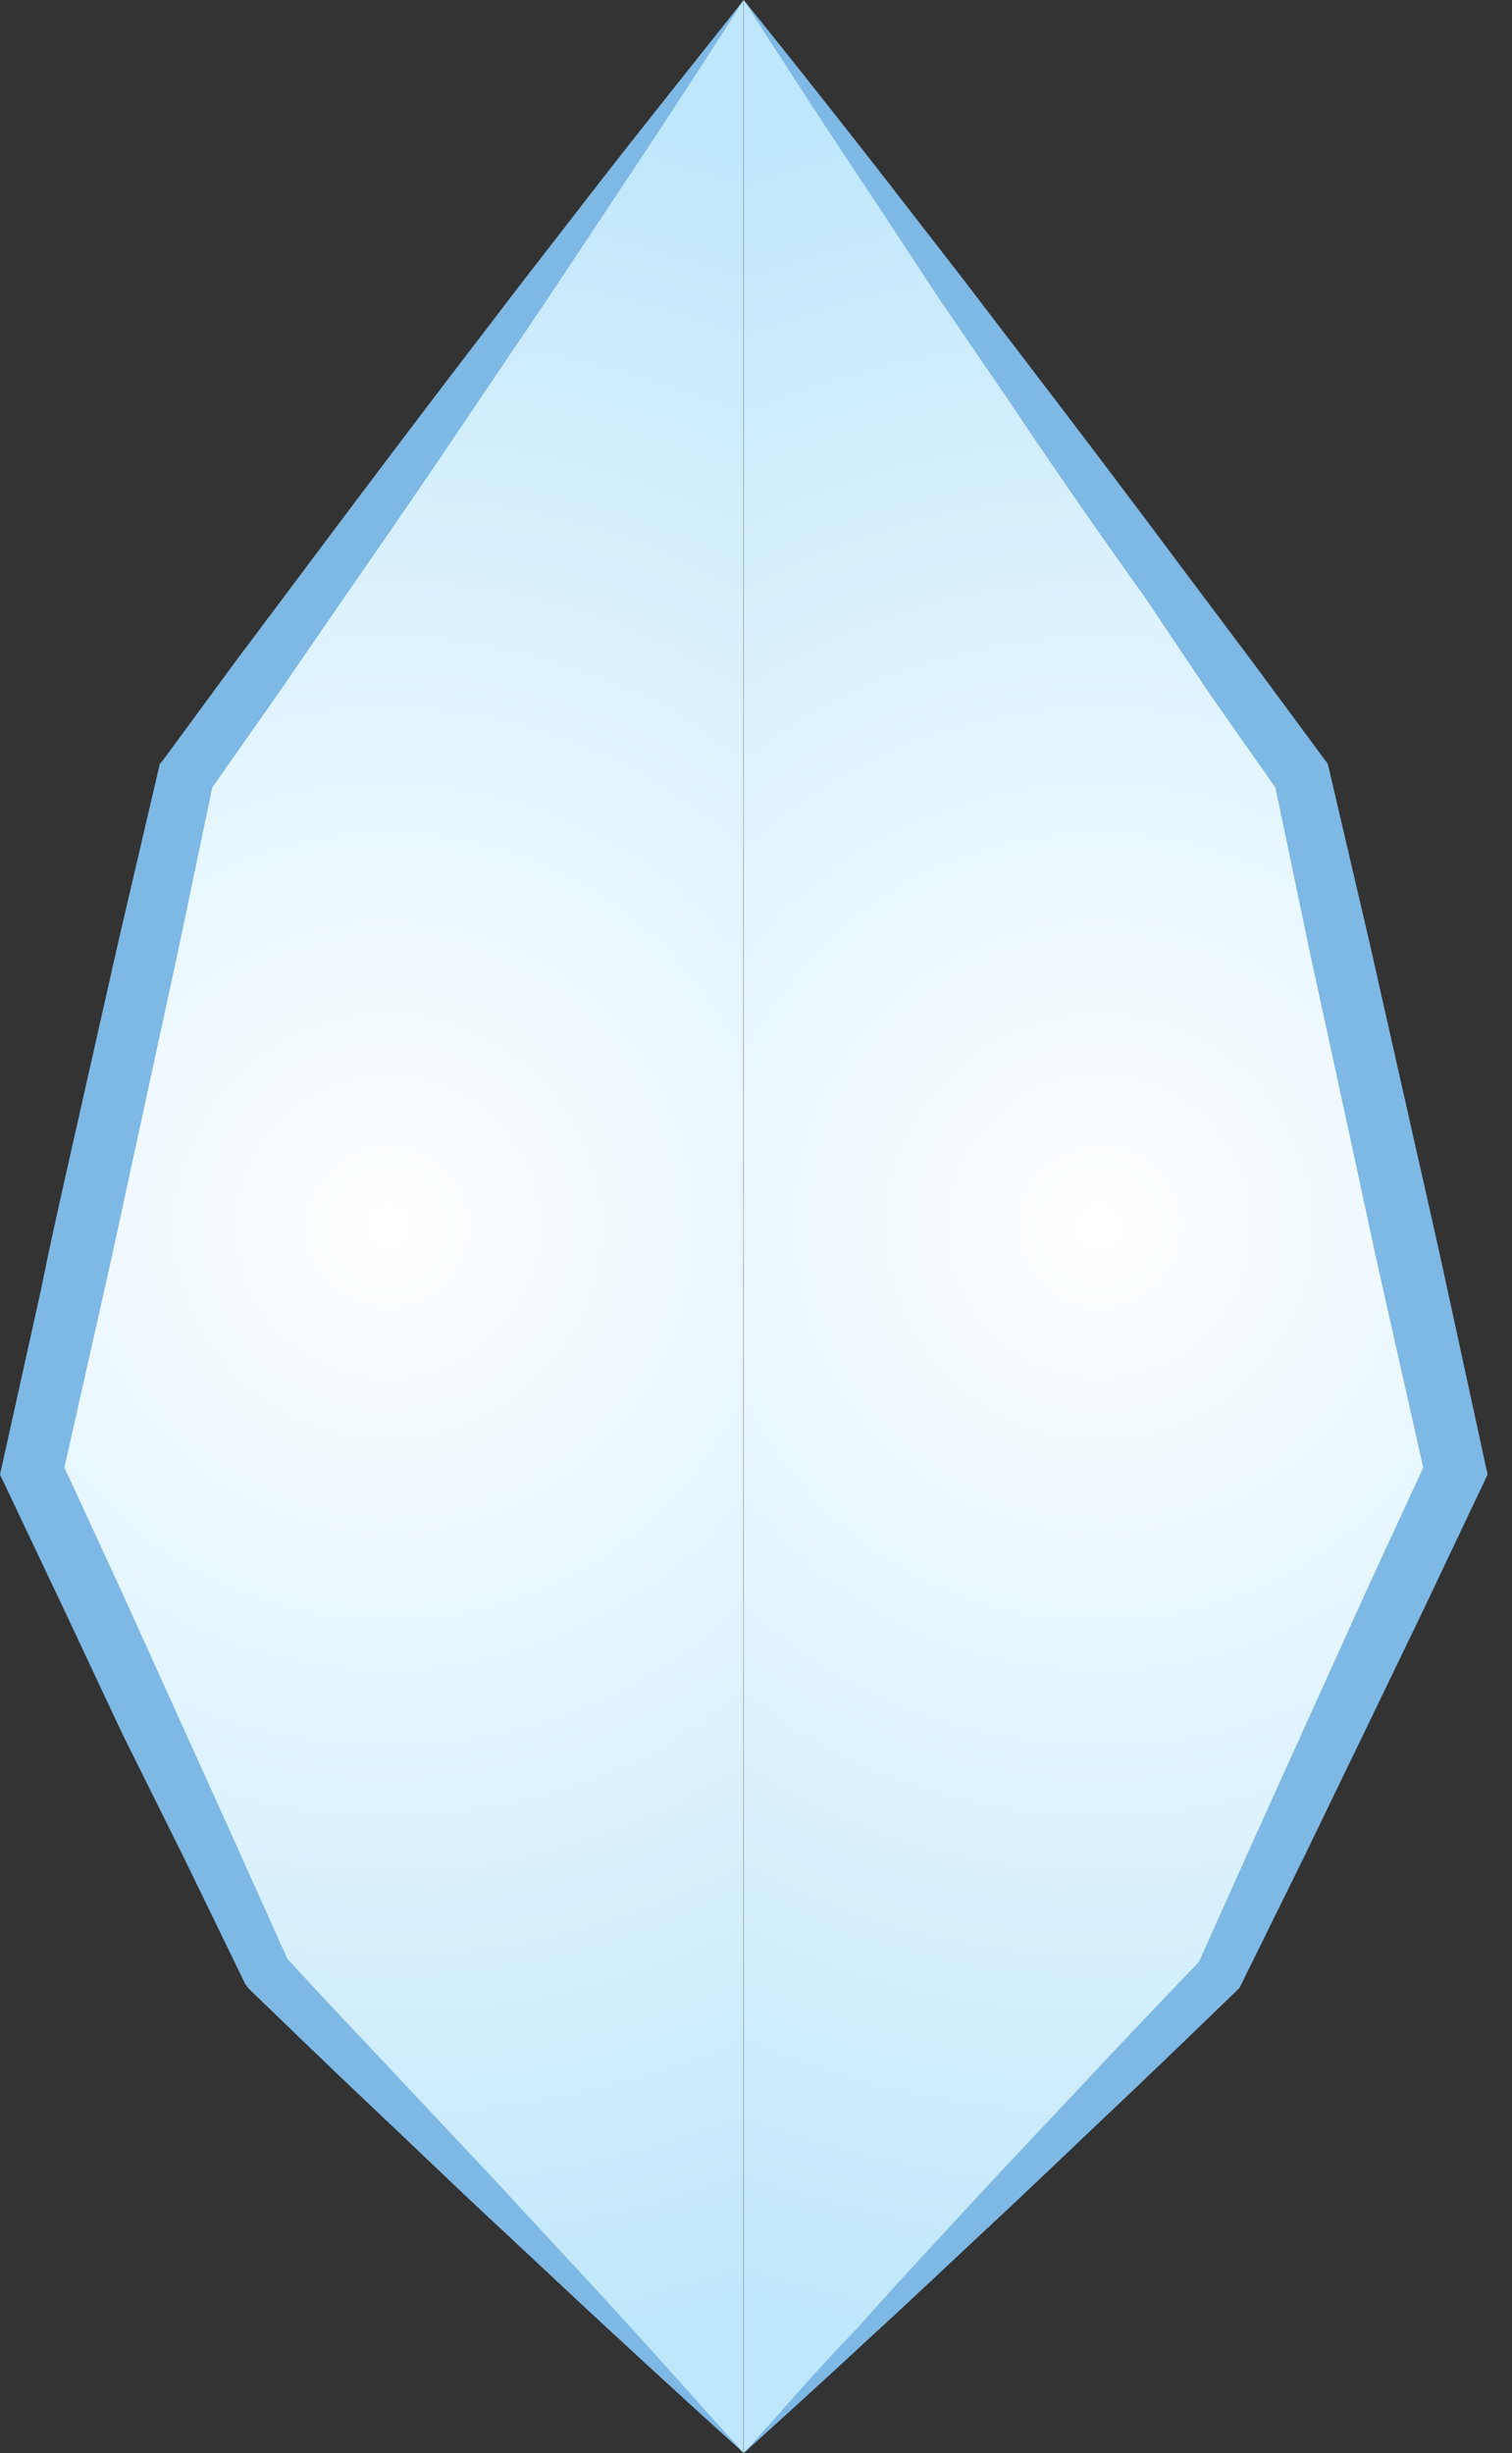
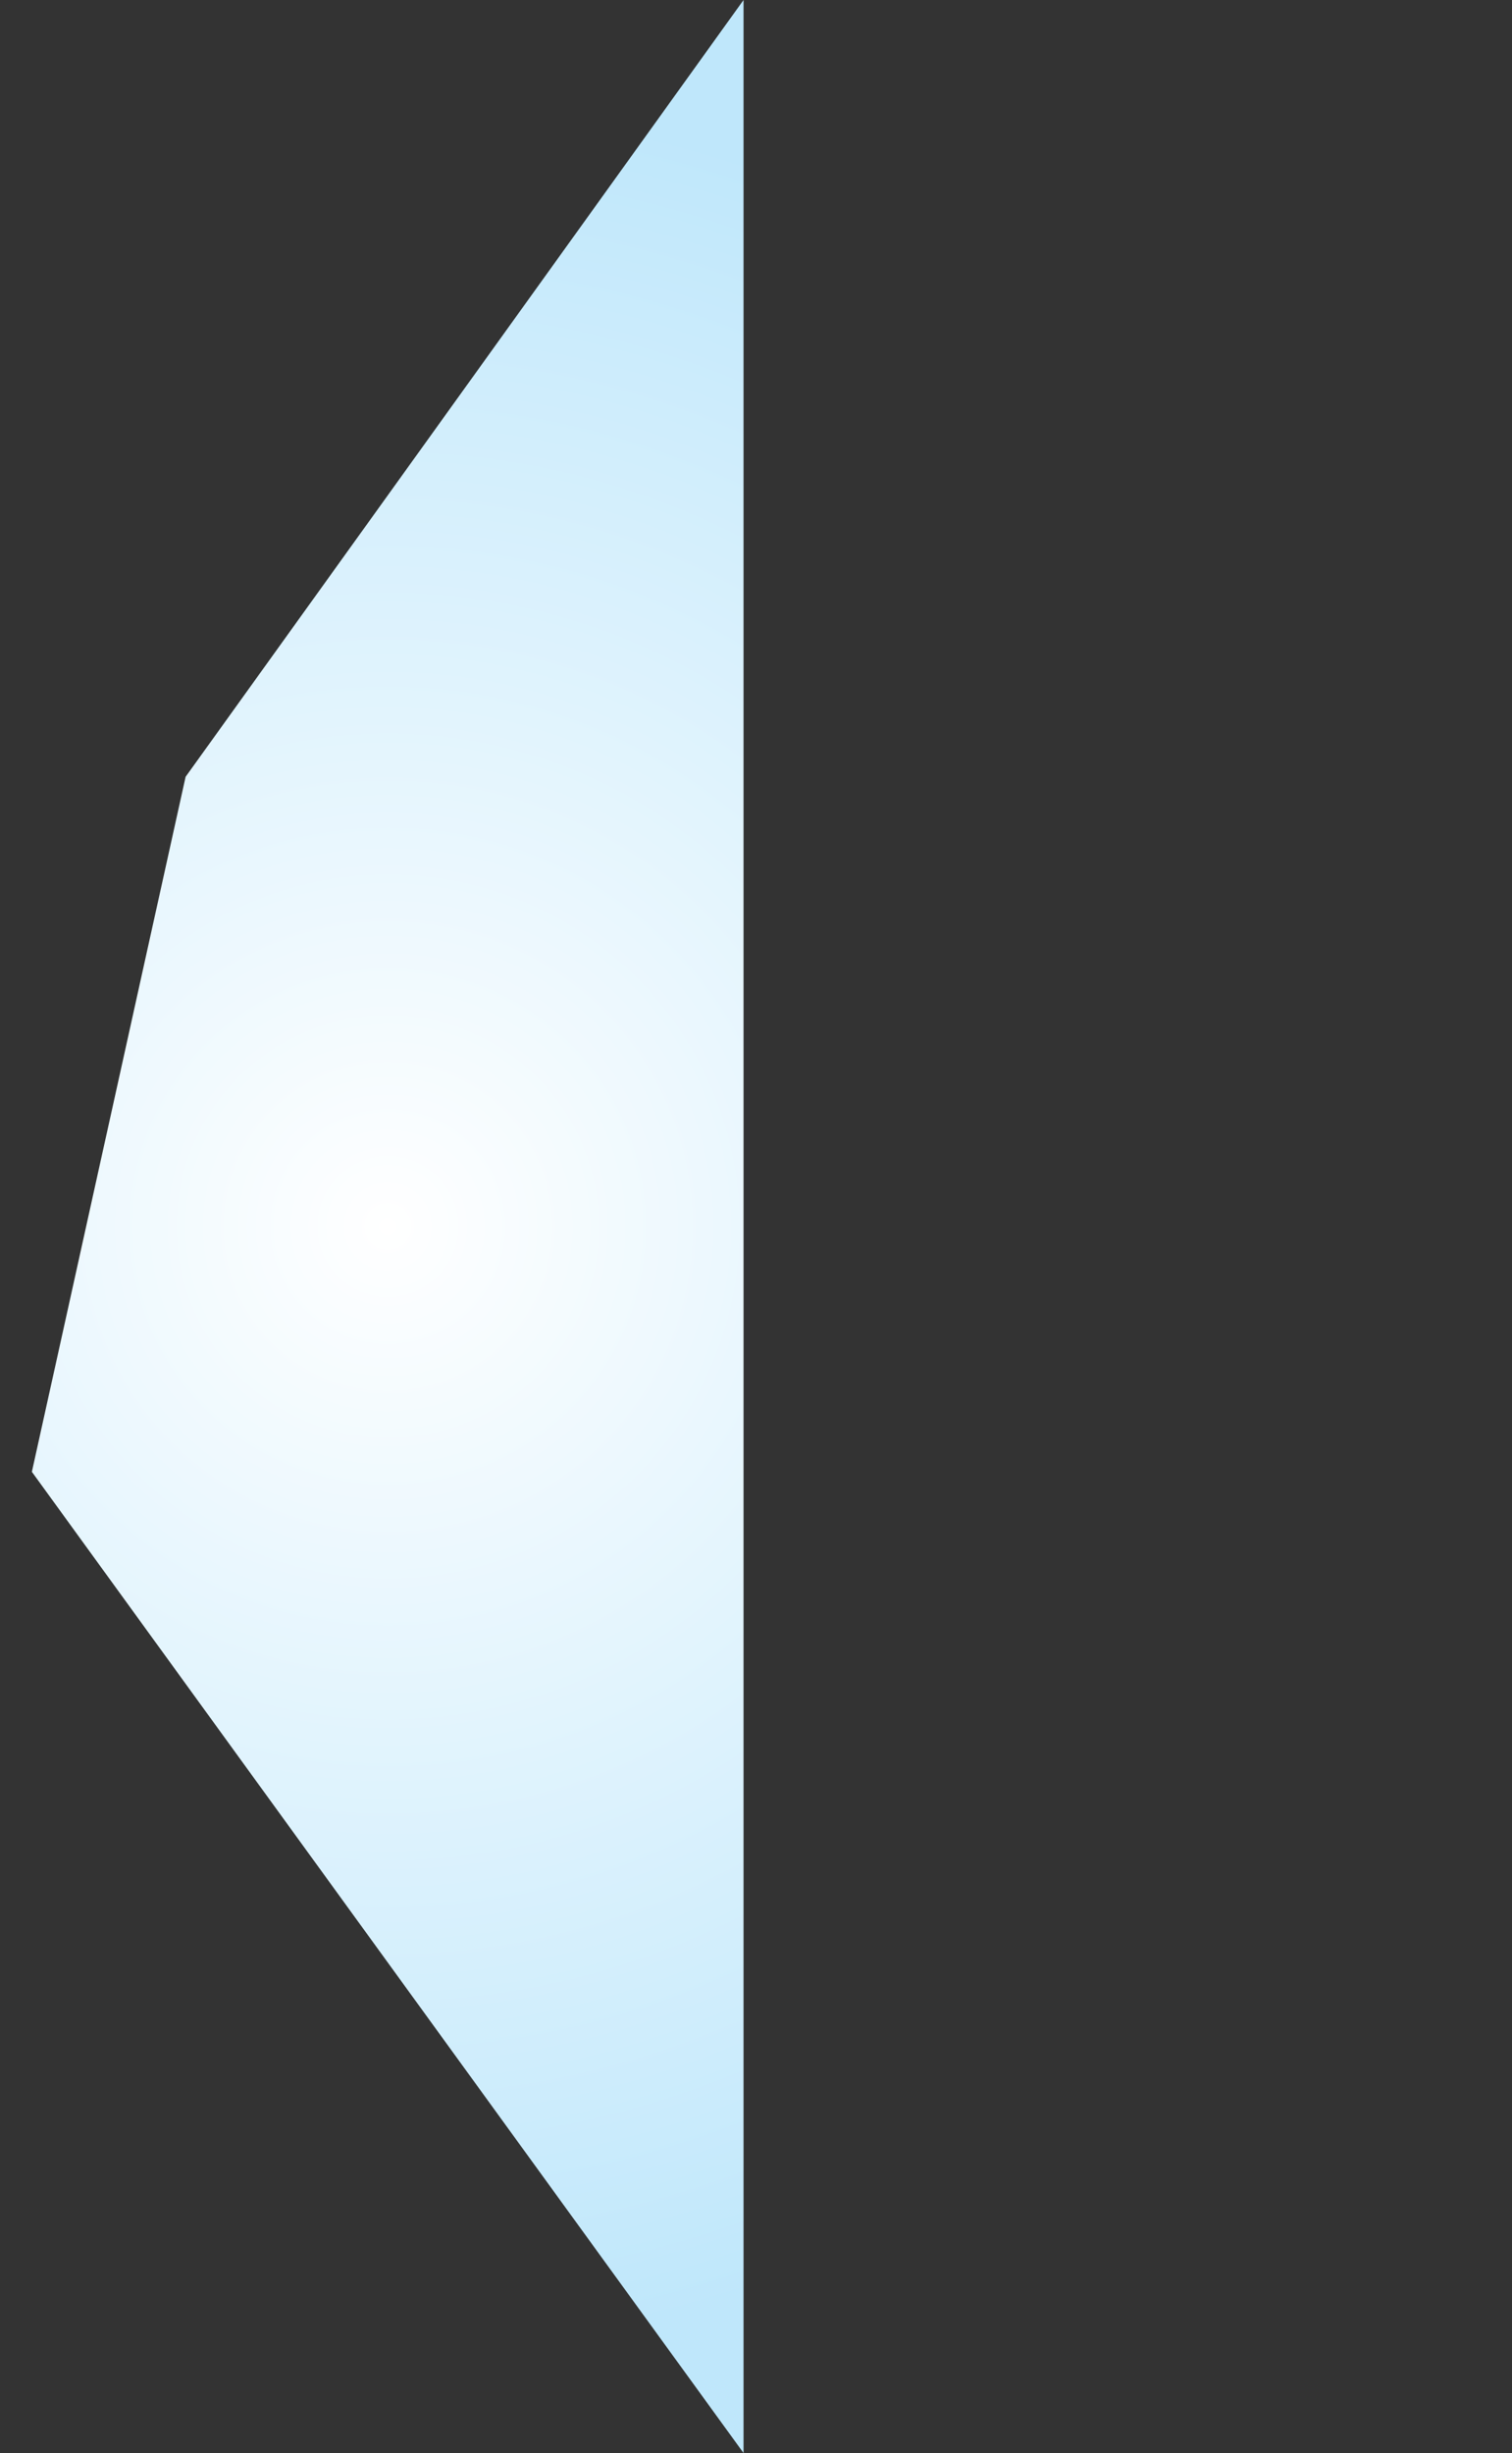
<svg xmlns="http://www.w3.org/2000/svg" width="37" height="60" viewBox="0 0 37 60">
  <rect x="0" y="0" width="37" height="60" fill="#333333" stroke="none" />
  <defs>
    <radialGradient id="o794a" cx="9.49" cy="30" r="28.71" gradientUnits="userSpaceOnUse">
      <stop offset="0" stop-color="#fff" />
      <stop offset=".96" stop-color="#bfe7fb" />
    </radialGradient>
    <radialGradient id="o794b" cx="26.91" cy="30" r="28.71" gradientUnits="userSpaceOnUse">
      <stop offset="0" stop-color="#fff" />
      <stop offset=".96" stop-color="#bfe7fb" />
    </radialGradient>
  </defs>
  <g>
    <g>
      <g>
        <g>
-           <path fill="url(#o794a)" d="M18.195 0L4.542 19 .78 36l5.758 12.283L18.195 60" />
+           <path fill="url(#o794a)" d="M18.195 0L4.542 19 .78 36L18.195 60" />
        </g>
        <g>
-           <path fill="#7eb8e4" d="M18.2 0A295.585 295.585 0 0 1 15 4.901l-1.617 2.435-1.638 2.422a334.833 334.833 0 0 1-3.302 4.827L6.783 17l-1.676 2.386.114-.253-.891 4.259-.923 4.253c-.31 1.417-.608 2.837-.93 4.25l-.957 4.244-.053-.48 1.424 3.084 1.402 3.094 1.4 3.095L7.072 48 7 47.876c.91.995 1.86 1.991 2.803 2.998.942 1.006 1.893 2.002 2.827 3.015.933 1.012 1.878 2.017 2.803 3.038.929 1.017 1.856 2.073 2.77 3.073a290.258 290.258 0 0 1-3.055-2.79c-1.017-.932-2.015-1.88-3.026-2.818-1.009-.94-2-1.895-3.002-2.842-1.002-.946-1.992-1.903-2.983-2.86l-.064-.063-.073-.1-1.48-3.047L3 42.422l-1.437-3.06-1.456-3.069L0 36.066l.056-.252L1 31.56c.285-1.418.612-2.83.93-4.246l.957-4.244.989-4.238.034-.146.09-.107 1.726-2.35 1.754-2.34A683.535 683.535 0 0 1 11 9.226L12.78 6.9l1.792-2.312C15.767 3.05 17 1.519 18.199 0z" />
-         </g>
+           </g>
      </g>
      <g>
        <g>
-           <path fill="url(#o794b)" d="M18.2 0l13.653 19 3.762 17-5.758 12.283L18.2 60" />
-         </g>
+           </g>
        <g>
-           <path fill="#7eb8e4" d="M18.2 0a337.653 337.653 0 0 1 3.632 4.589L23.624 6.9l1.775 2.324a466.53 466.53 0 0 1 3.525 4.666l1.754 2.338 1.736 2.351.08.107.034.146.989 4.238.957 4.244c.317 1.415.645 2.828.95 4.246l.924 4.253.055.252-.107.227-1.456 3.069-1.477 3.06-1.48 3.058-1.503 3.047-.05.1-.064.062c-.991.958-1.98 1.915-2.982 2.861-1 .947-1.994 1.902-3.003 2.842-1.008.938-2.008 1.889-3.025 2.818A290.158 290.158 0 0 1 18.2 60c.914-1 1.8-2.056 2.8-3.073.896-1.021 1.84-2.025 2.774-3.038.936-1.013 1.884-2.011 2.826-3.015.94-1.007 1.893-2.003 2.846-2.998l-.113.124 1.377-3.068 1.4-3.095 1.403-3.094 1.424-3.083-.054.48-.957-4.245c-.321-1.413-.619-2.833-.926-4.25l-.926-4.253-.891-4.26.113.254L29.62 17 28 14.585a173.297 173.297 0 0 1-3.342-4.827L23 7.336l-1.6-2.434A287.116 287.116 0 0 1 18.2 0z" />
-         </g>
+           </g>
      </g>
    </g>
  </g>
</svg>